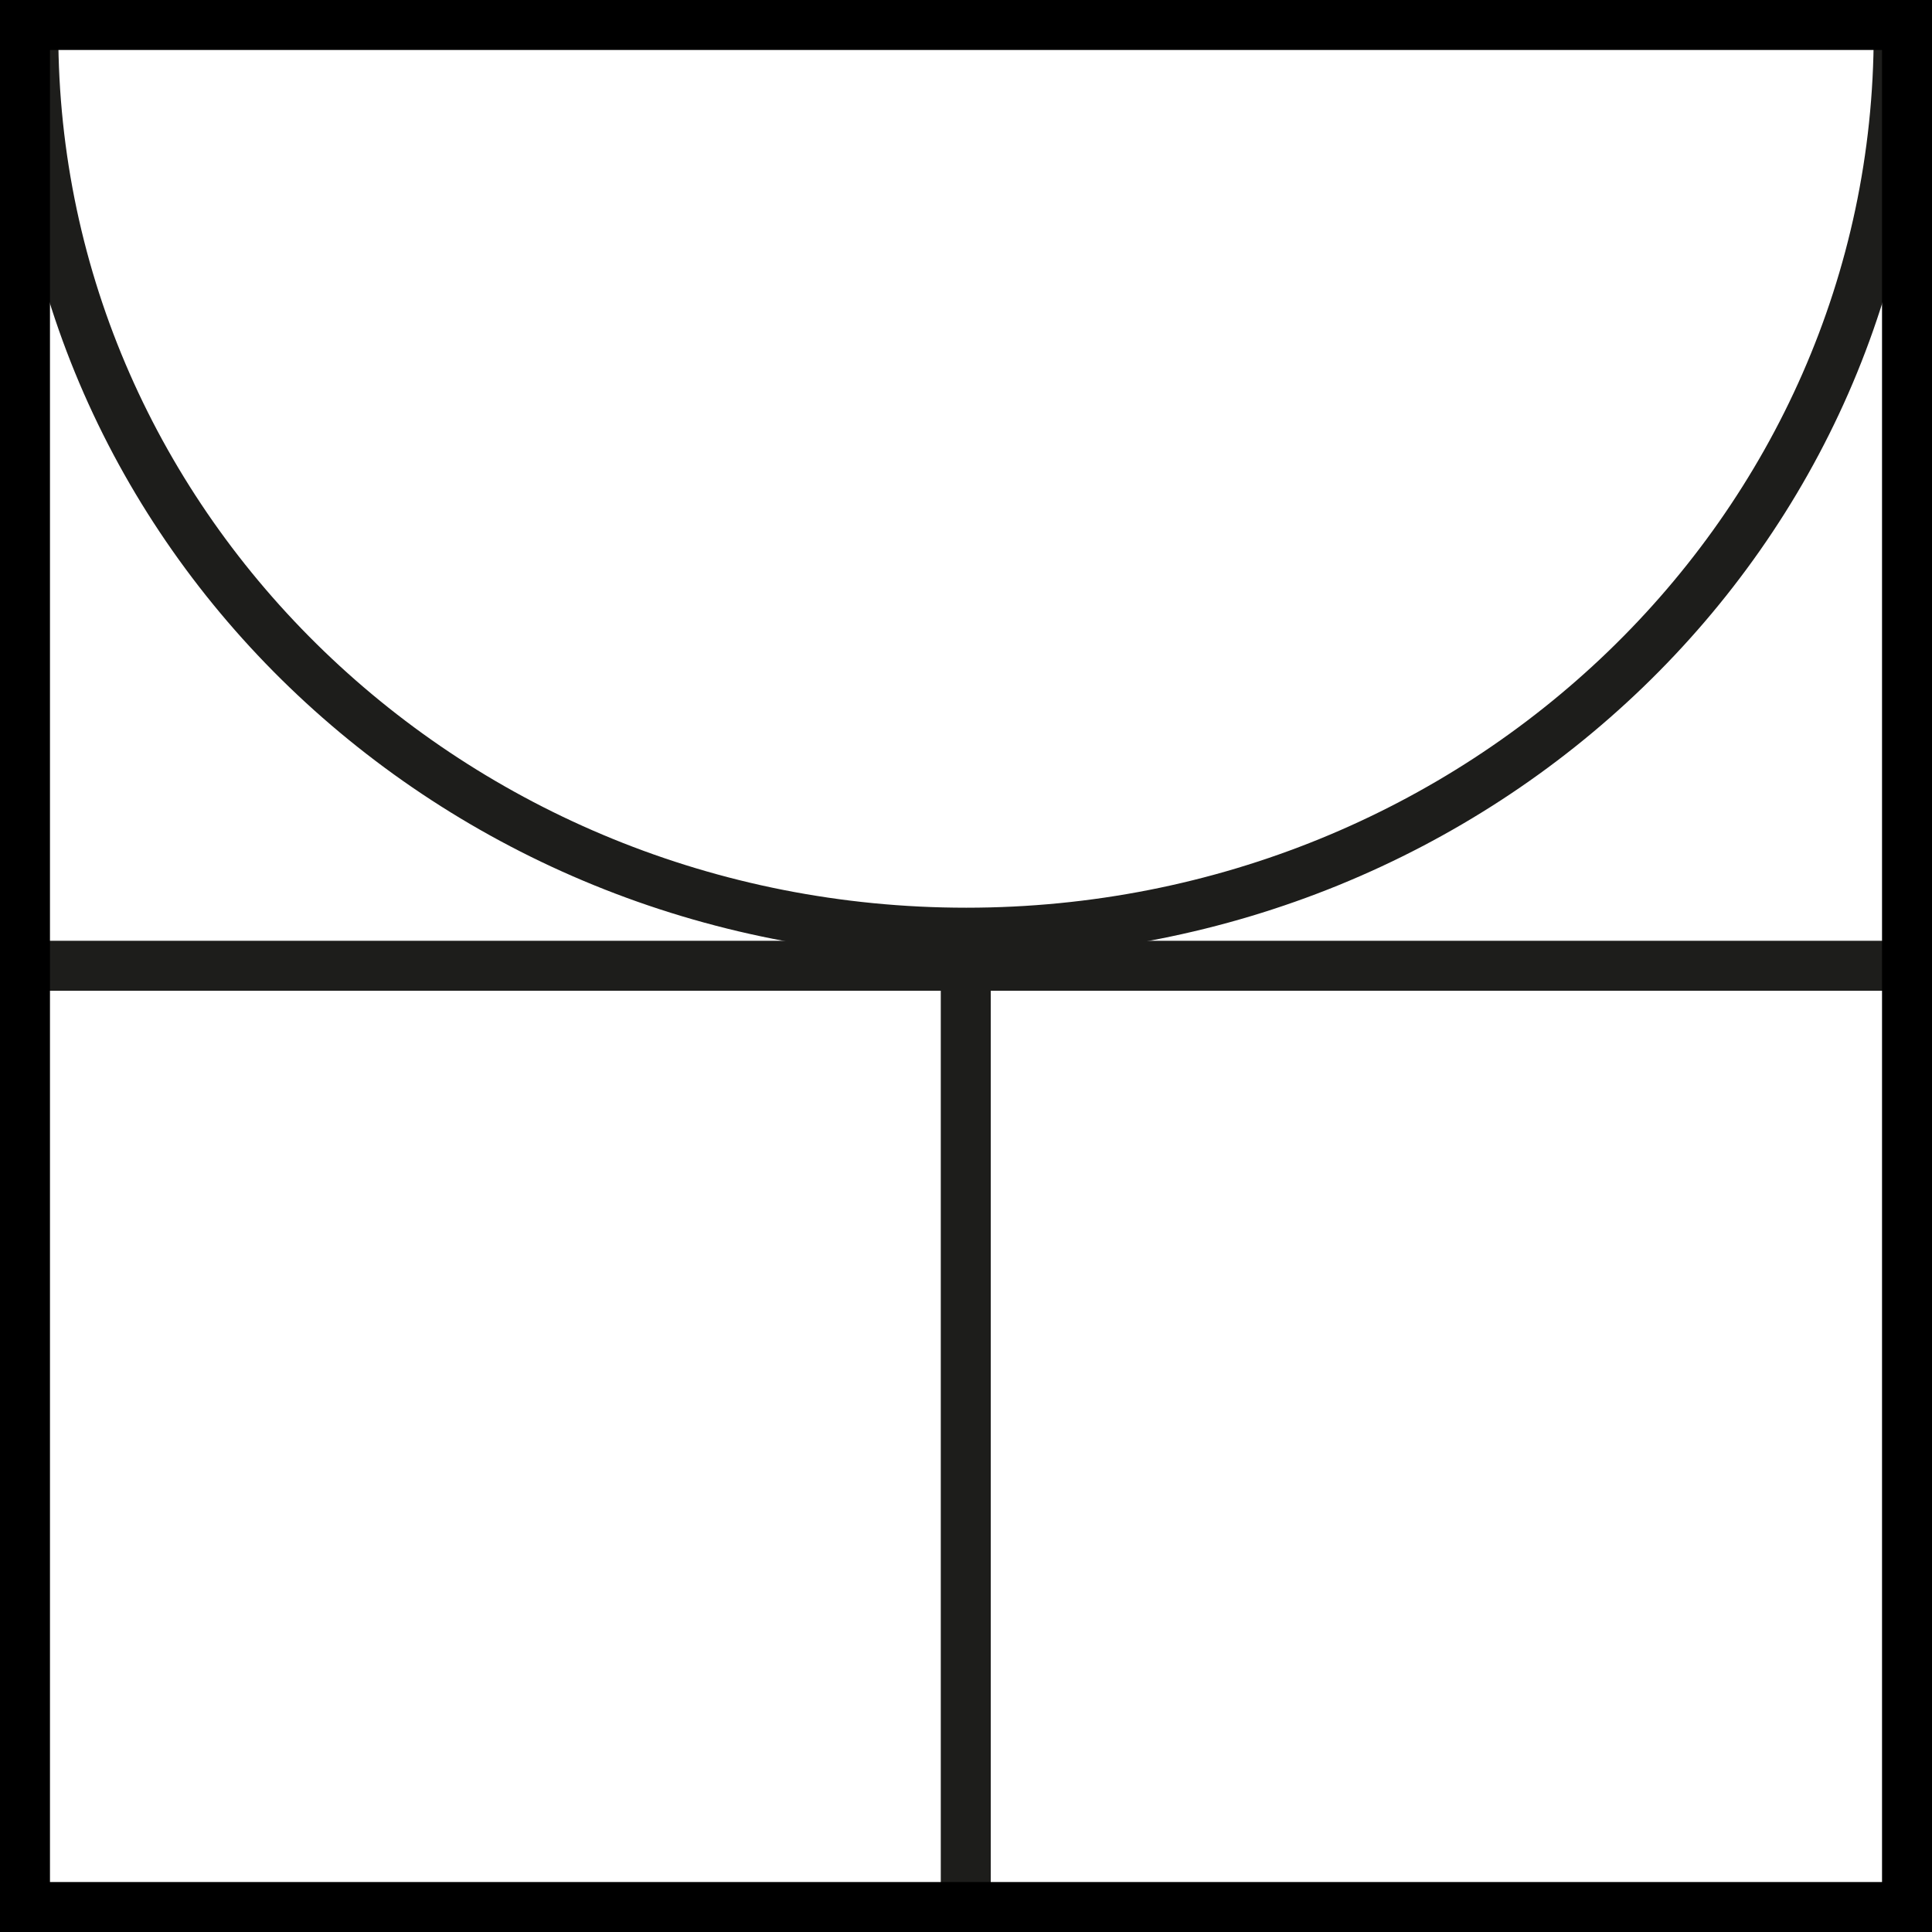
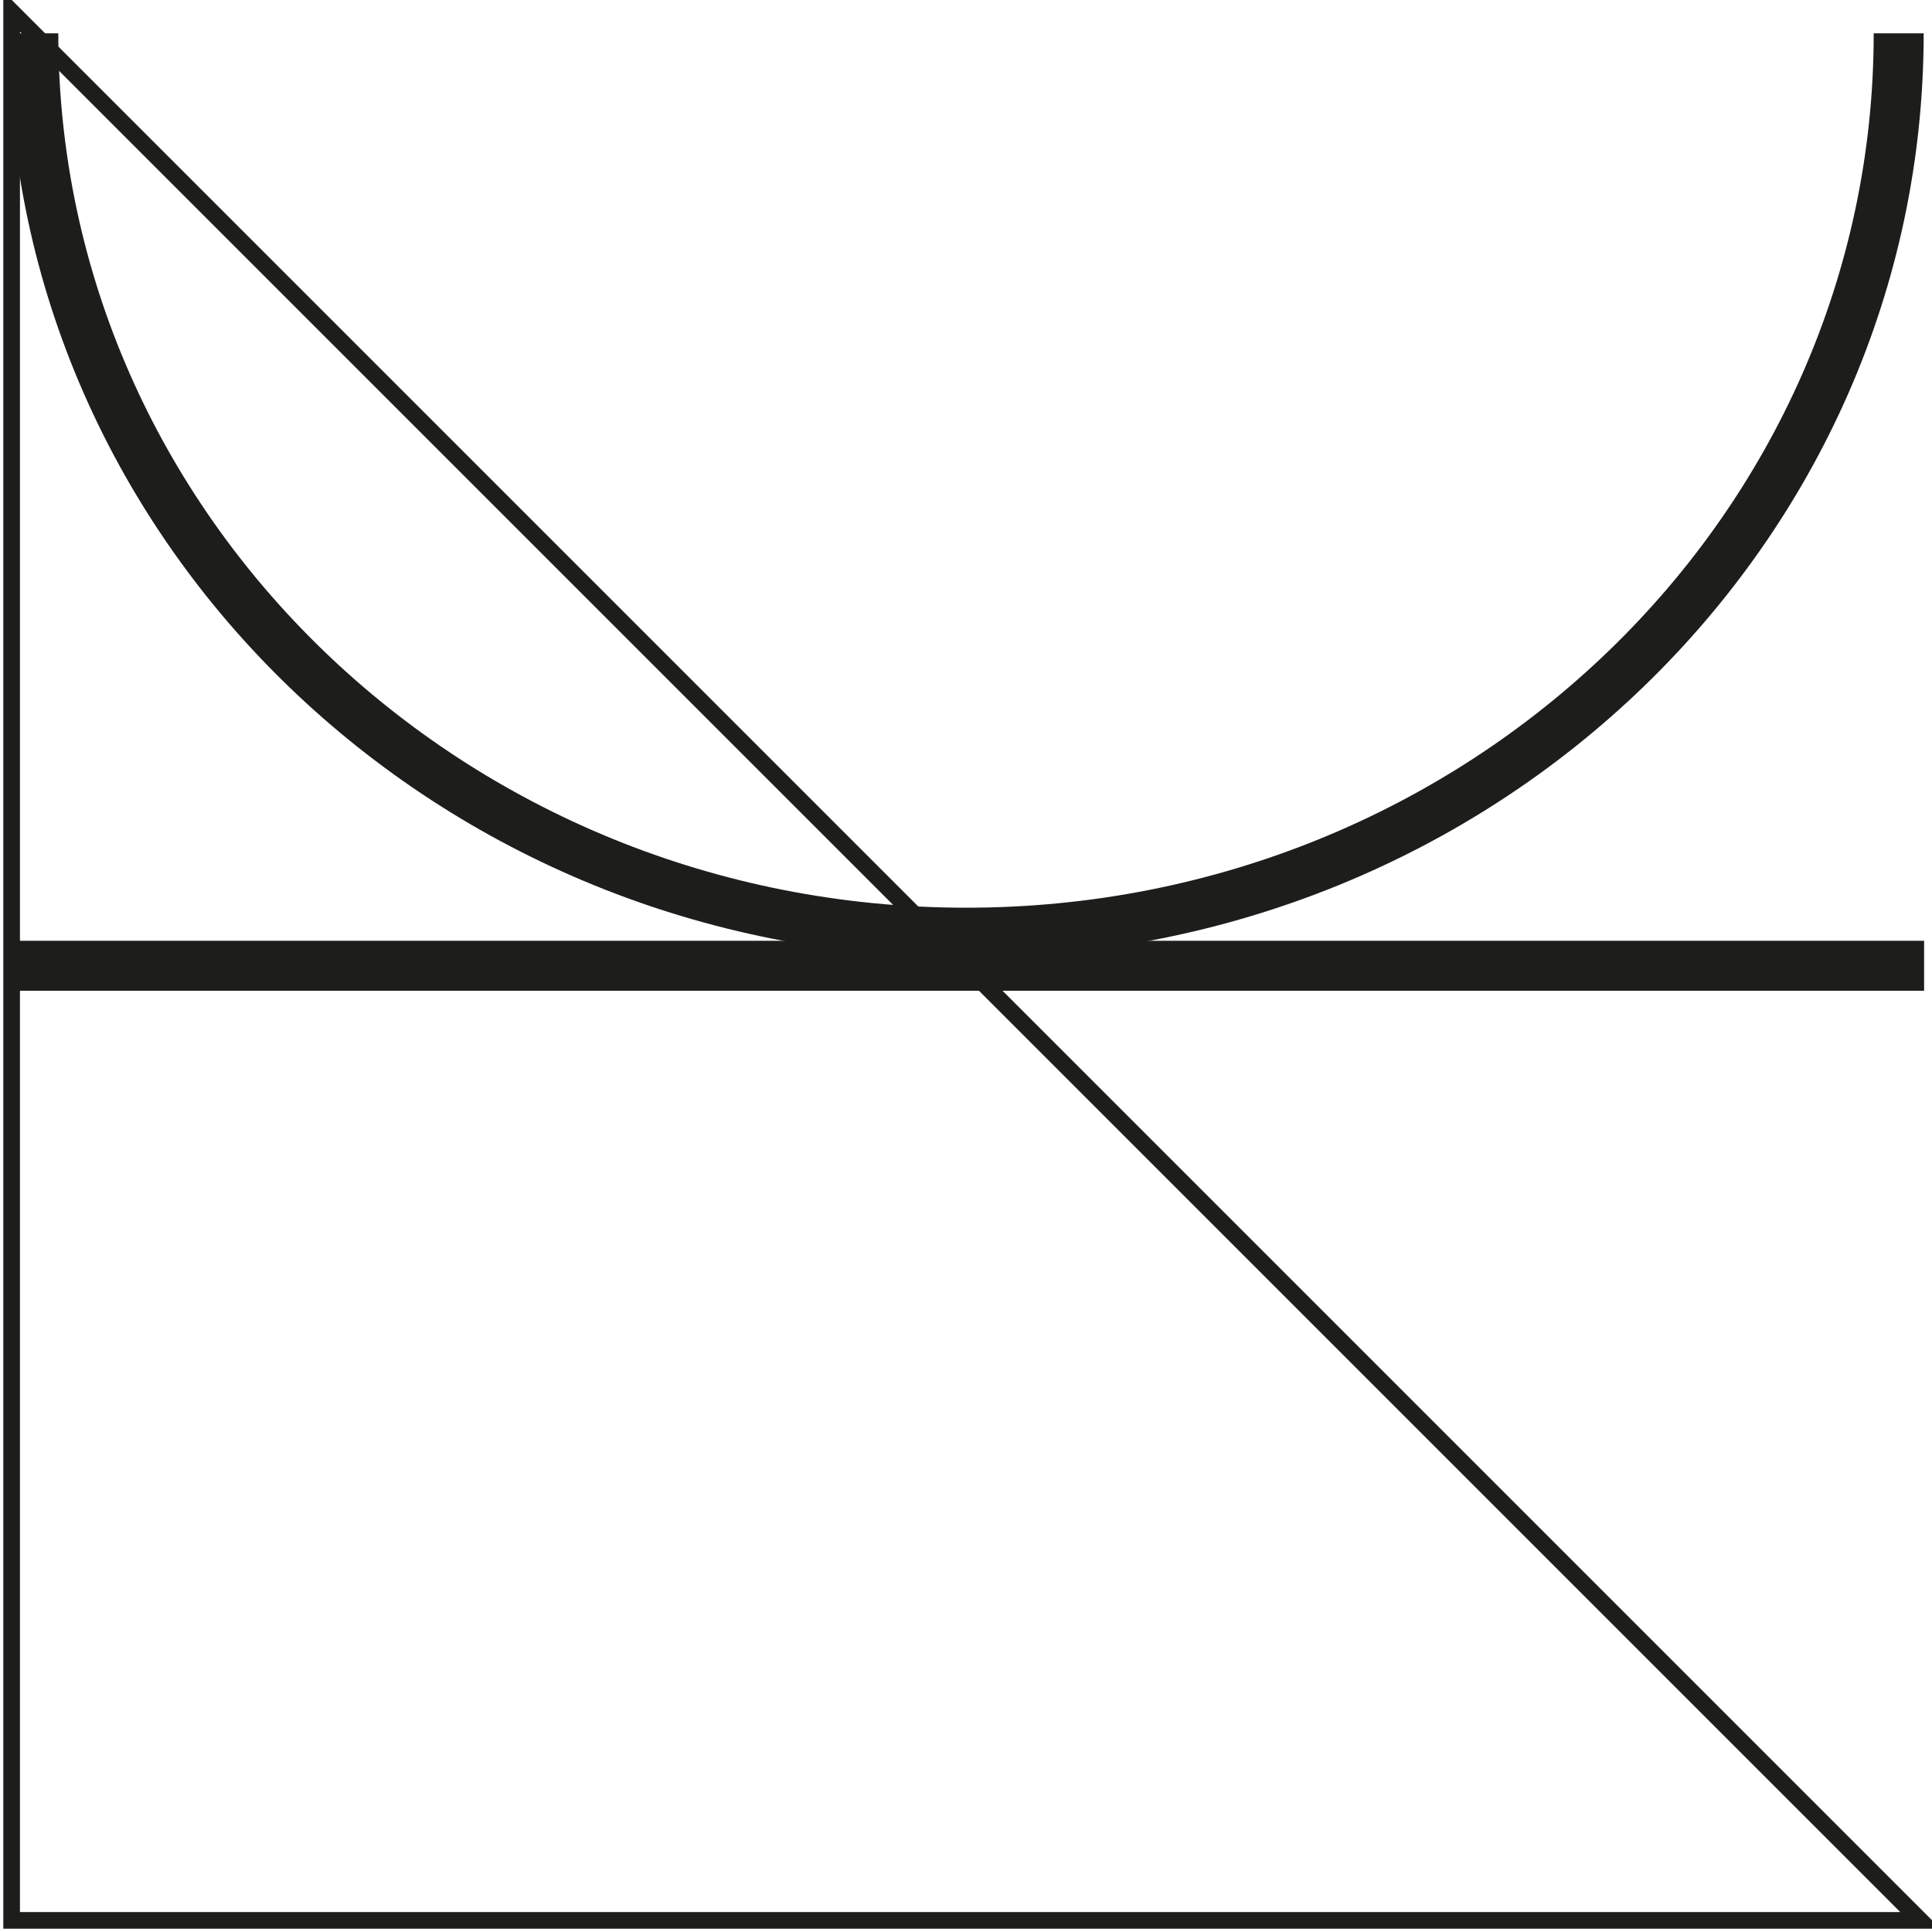
<svg xmlns="http://www.w3.org/2000/svg" width="58" height="58" viewBox="0 0 58 58" fill="none">
  <g clip-path="url(#clip0_25083_1733)">
    <path d="M57 1C57 15.921 44.463 28 29.007 28C13.551 28 1 15.908 1 1" stroke="#1D1D1B" stroke-width="1.5" stroke-miterlimit="10" />
-     <path d="M0.349 57.651L57.651 57.651L57.651 0.349L0.349 0.349L0.349 57.651Z" stroke="#1D1D1B" stroke-width="0.5" stroke-miterlimit="10" />
-     <path d="M28.993 57.874V28.993" stroke="#1D1D1B" stroke-width="1.5" stroke-miterlimit="10" />
+     <path d="M0.349 57.651L57.651 57.651L0.349 0.349L0.349 57.651Z" stroke="#1D1D1B" stroke-width="0.5" stroke-miterlimit="10" />
    <path d="M57.763 28.993H0.237" stroke="#1D1D1B" stroke-width="1.5" stroke-miterlimit="10" />
  </g>
-   <rect x="0.75" y="0.75" width="56.5" height="56.5" stroke="black" stroke-width="1.5" />
  <defs>
    <clipPath id="clip0_25083_1733">
      <rect width="58" height="58" fill="white" />
    </clipPath>
  </defs>
</svg>